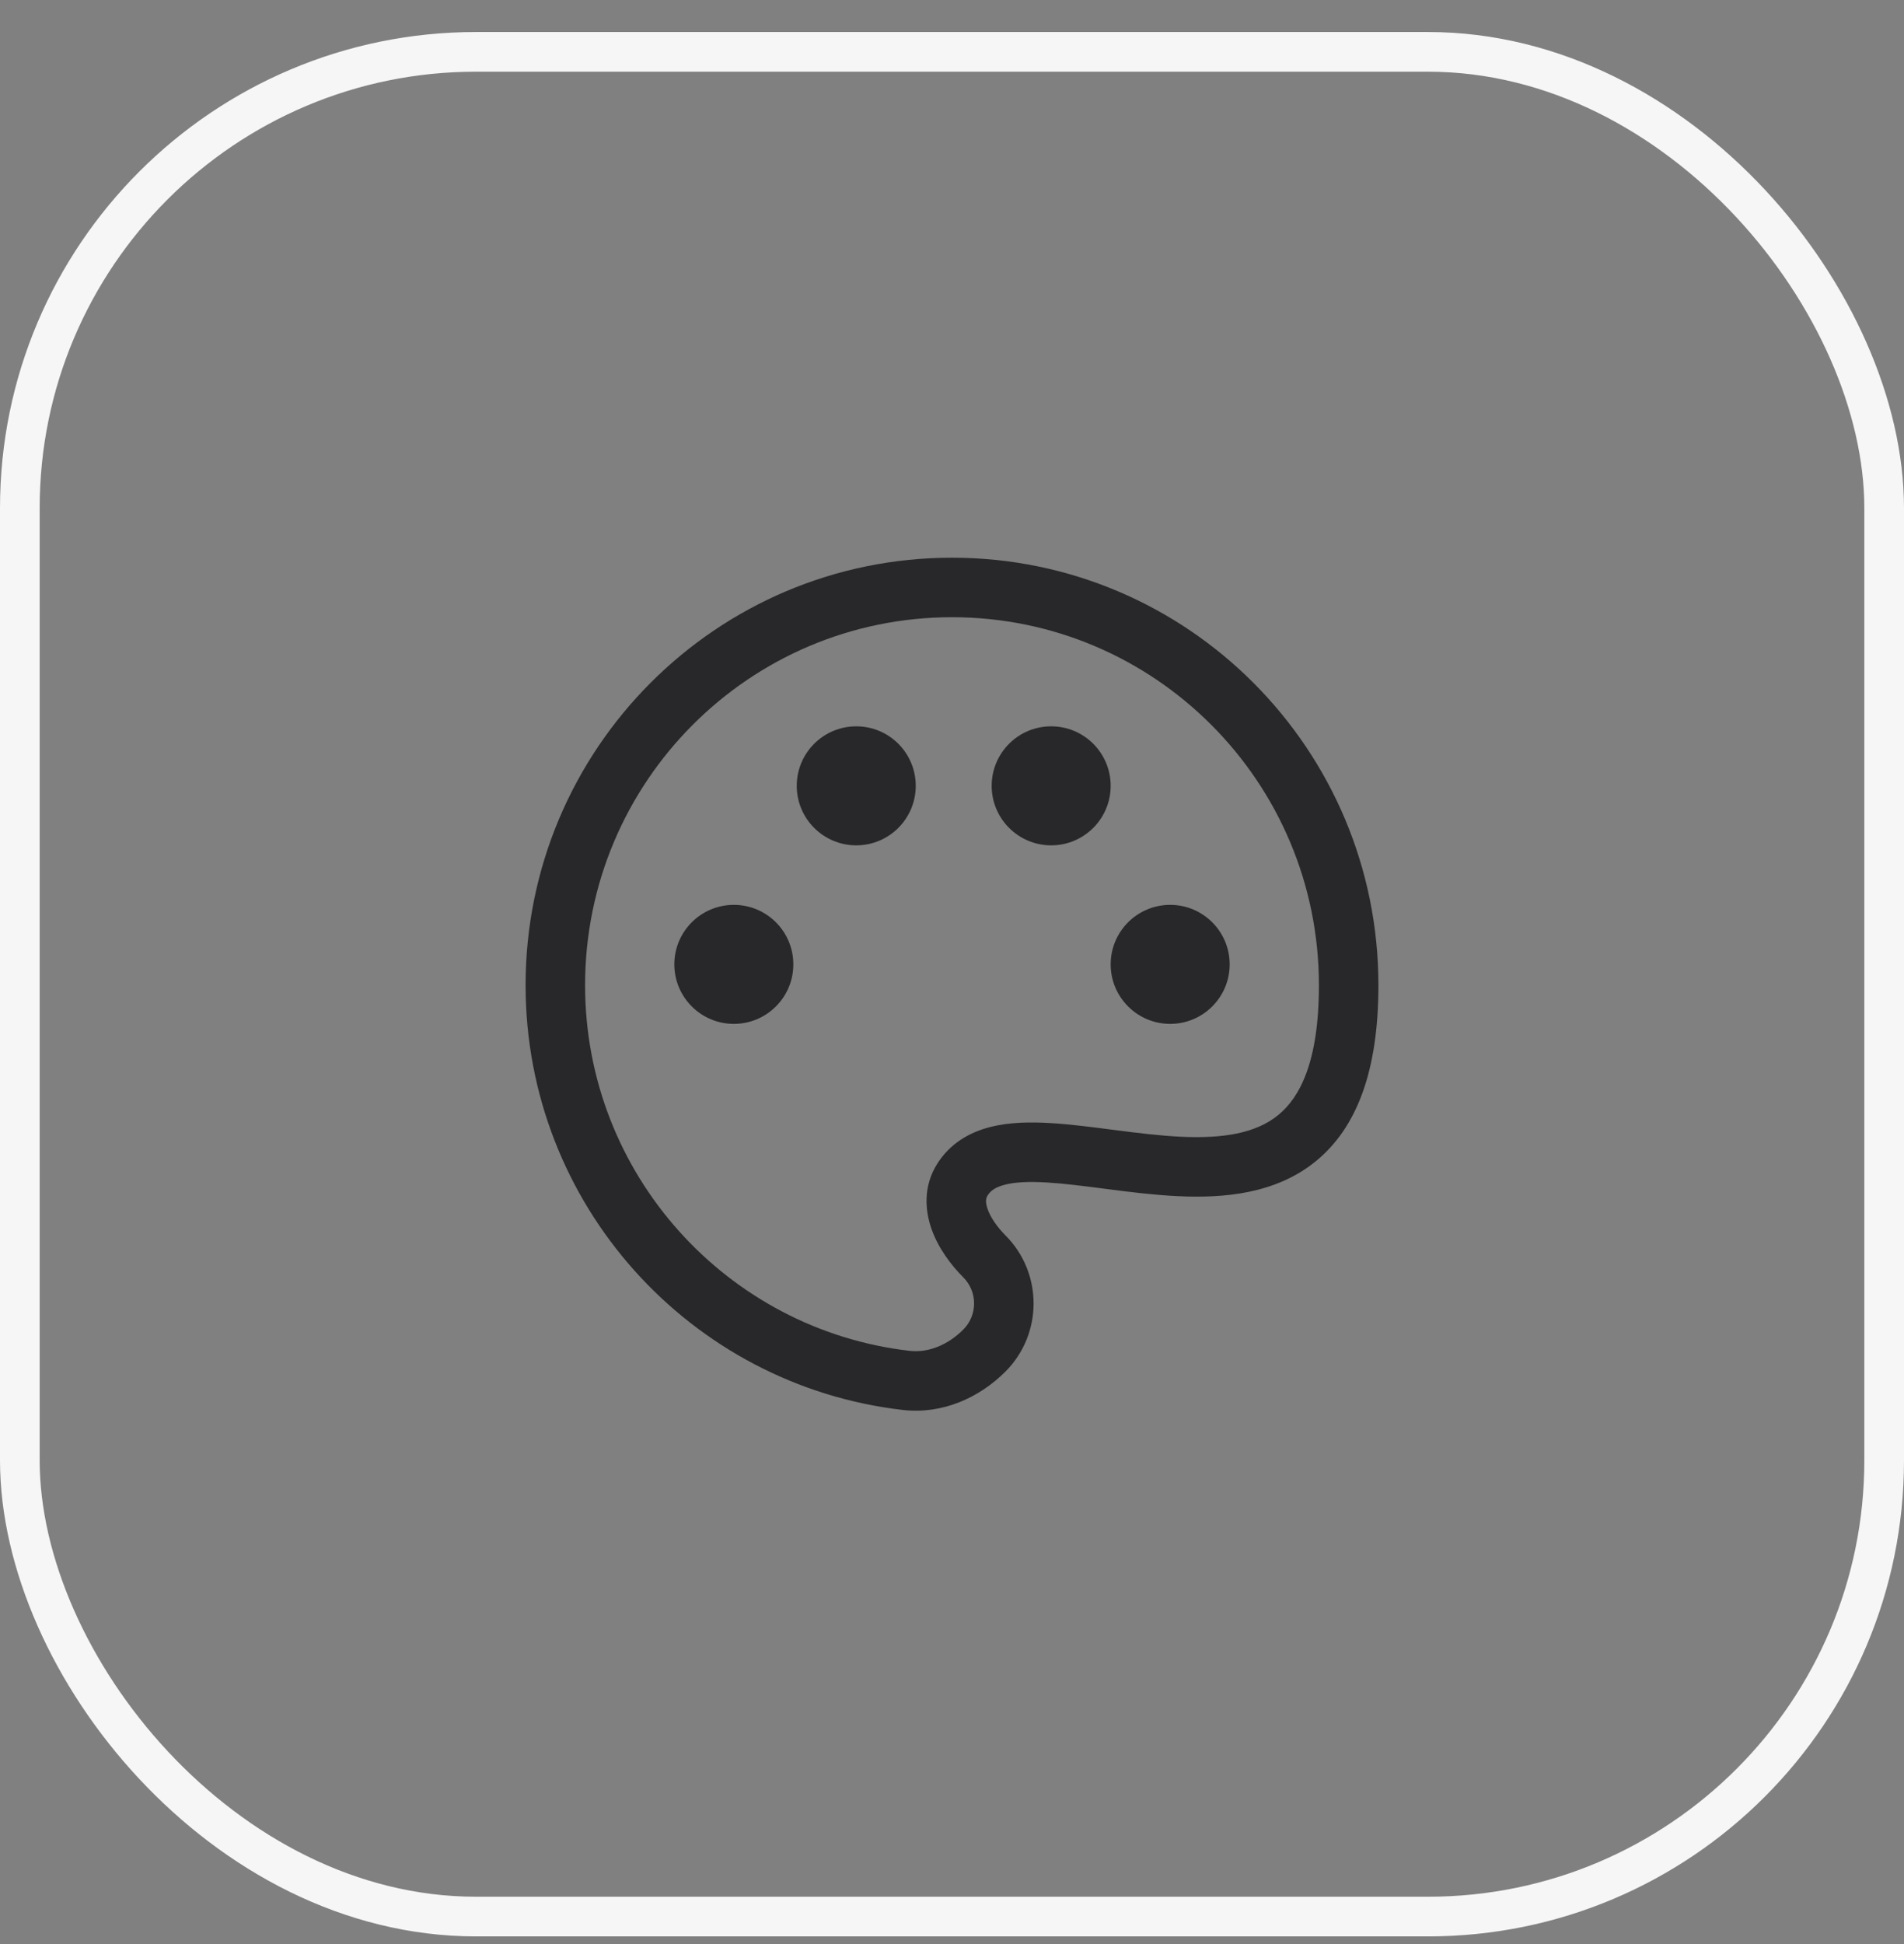
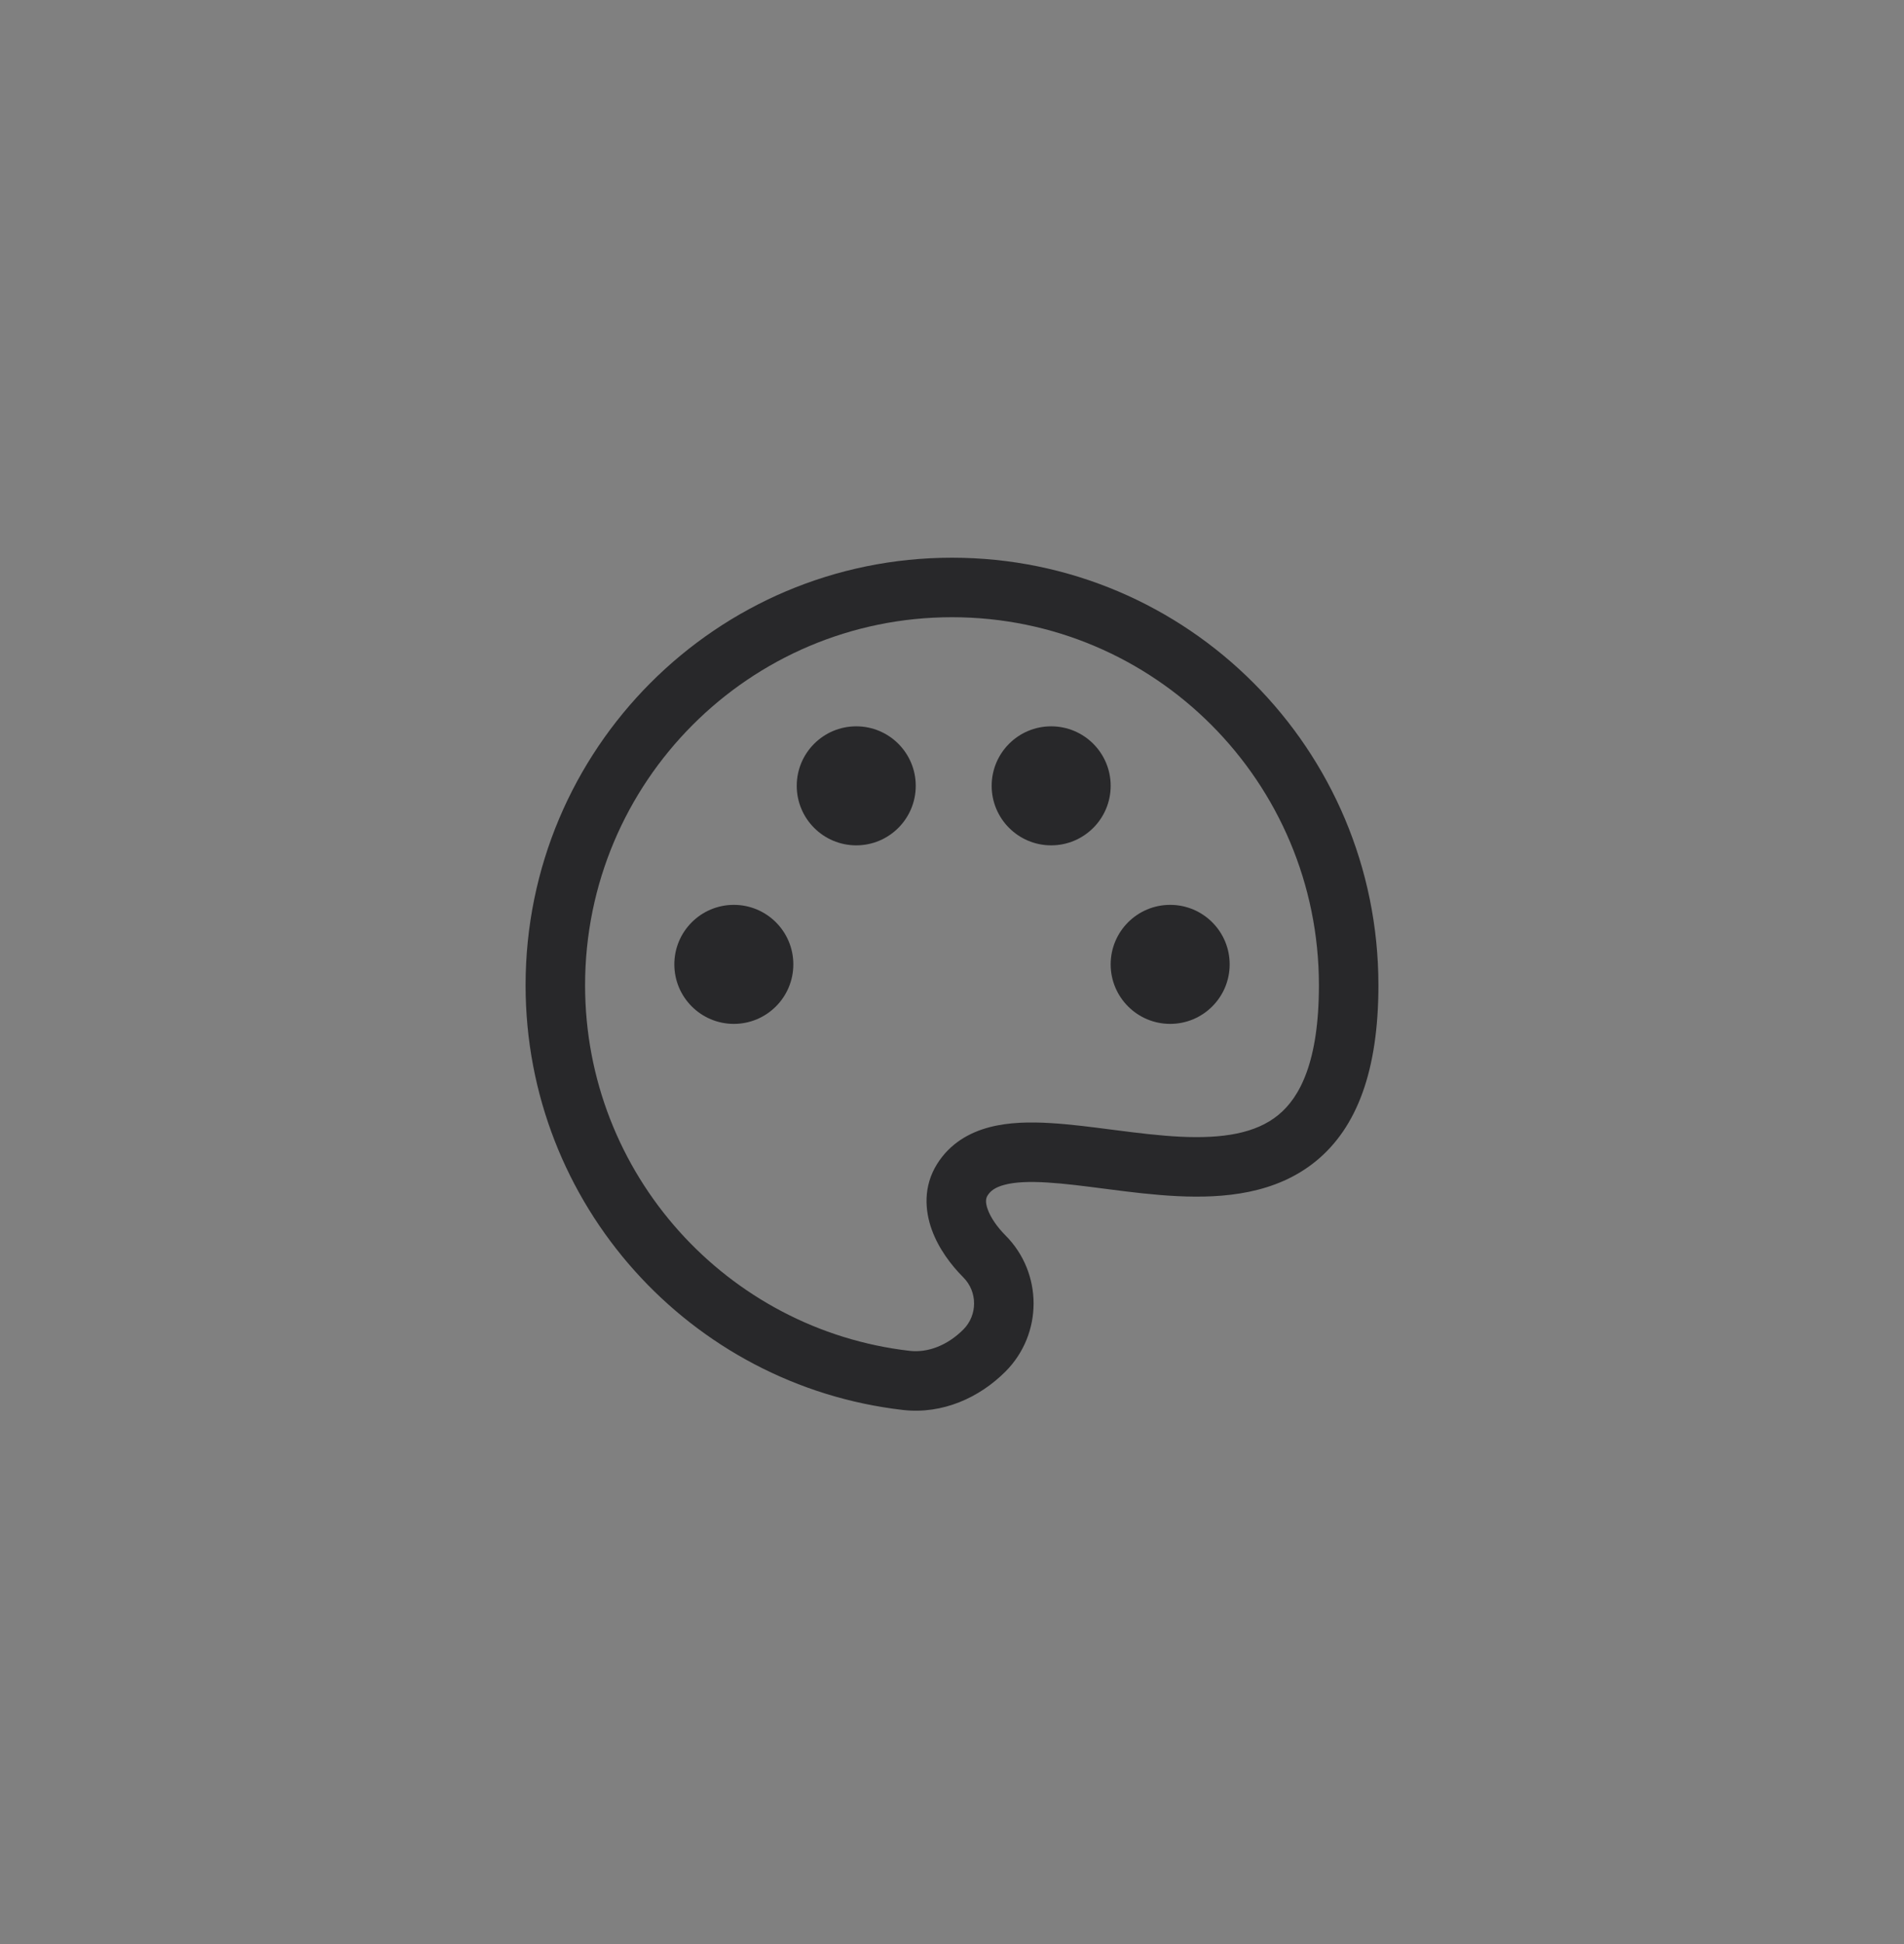
<svg xmlns="http://www.w3.org/2000/svg" width="48" height="49" viewBox="0 0 48 49" fill="none">
  <rect x="0" y="0" width="48" height="49" fill="#808080" stroke="none" />
-   <rect x="0.5" y="1.307" width="47" height="47" rx="11.5" stroke="#F6F6F6" />
  <path fill-rule="evenodd" clip-rule="evenodd" d="M24 15.557C18.893 15.557 14.75 19.708 14.75 24.833C14.75 29.595 18.329 33.518 22.933 34.048C23.395 34.101 23.89 33.907 24.286 33.51C24.647 33.148 24.647 32.559 24.286 32.197C23.974 31.884 23.661 31.468 23.49 30.994C23.315 30.509 23.271 29.9 23.627 29.334C23.95 28.821 24.434 28.546 24.942 28.412C25.431 28.283 25.973 28.276 26.494 28.308C26.978 28.337 27.499 28.404 28.005 28.47C28.047 28.476 28.09 28.481 28.132 28.486C28.689 28.558 29.233 28.625 29.758 28.651C30.832 28.702 31.66 28.567 32.225 28.104C32.767 27.662 33.25 26.764 33.25 24.833C33.25 19.708 29.107 15.557 24 15.557ZM13.25 24.833C13.25 18.883 18.061 14.057 24 14.057C29.939 14.057 34.75 18.883 34.75 24.833C34.75 26.978 34.213 28.417 33.175 29.266C32.161 30.095 30.849 30.205 29.686 30.149C29.093 30.12 28.493 30.046 27.94 29.974C27.901 29.969 27.863 29.964 27.824 29.959C27.305 29.892 26.834 29.831 26.403 29.805C25.937 29.776 25.583 29.794 25.324 29.863C25.084 29.926 24.968 30.019 24.897 30.133C24.858 30.194 24.831 30.29 24.901 30.484C24.975 30.69 25.137 30.926 25.348 31.138C26.293 32.086 26.293 33.622 25.348 34.57C24.698 35.221 23.768 35.654 22.761 35.538C17.406 34.922 13.25 30.363 13.25 24.833Z" fill="#28282A" />
  <path fill-rule="evenodd" clip-rule="evenodd" d="M29.5 25.807C30.328 25.807 31 25.135 31 24.307C31 23.478 30.328 22.807 29.5 22.807C28.672 22.807 28 23.478 28 24.307C28 25.135 28.672 25.807 29.5 25.807Z" fill="#28282A" />
  <path fill-rule="evenodd" clip-rule="evenodd" d="M18.5 25.807C19.328 25.807 20 25.135 20 24.307C20 23.478 19.328 22.807 18.5 22.807C17.672 22.807 17 23.478 17 24.307C17 25.135 17.672 25.807 18.5 25.807Z" fill="#28282A" />
  <path fill-rule="evenodd" clip-rule="evenodd" d="M21.586 21.307C22.414 21.307 23.086 20.635 23.086 19.807C23.086 18.978 22.414 18.307 21.586 18.307C20.758 18.307 20.086 18.978 20.086 19.807C20.086 20.635 20.758 21.307 21.586 21.307Z" fill="#28282A" />
  <path fill-rule="evenodd" clip-rule="evenodd" d="M26.5 21.307C27.328 21.307 28 20.635 28 19.807C28 18.978 27.328 18.307 26.5 18.307C25.672 18.307 25 18.978 25 19.807C25 20.635 25.672 21.307 26.5 21.307Z" fill="#28282A" />
</svg>